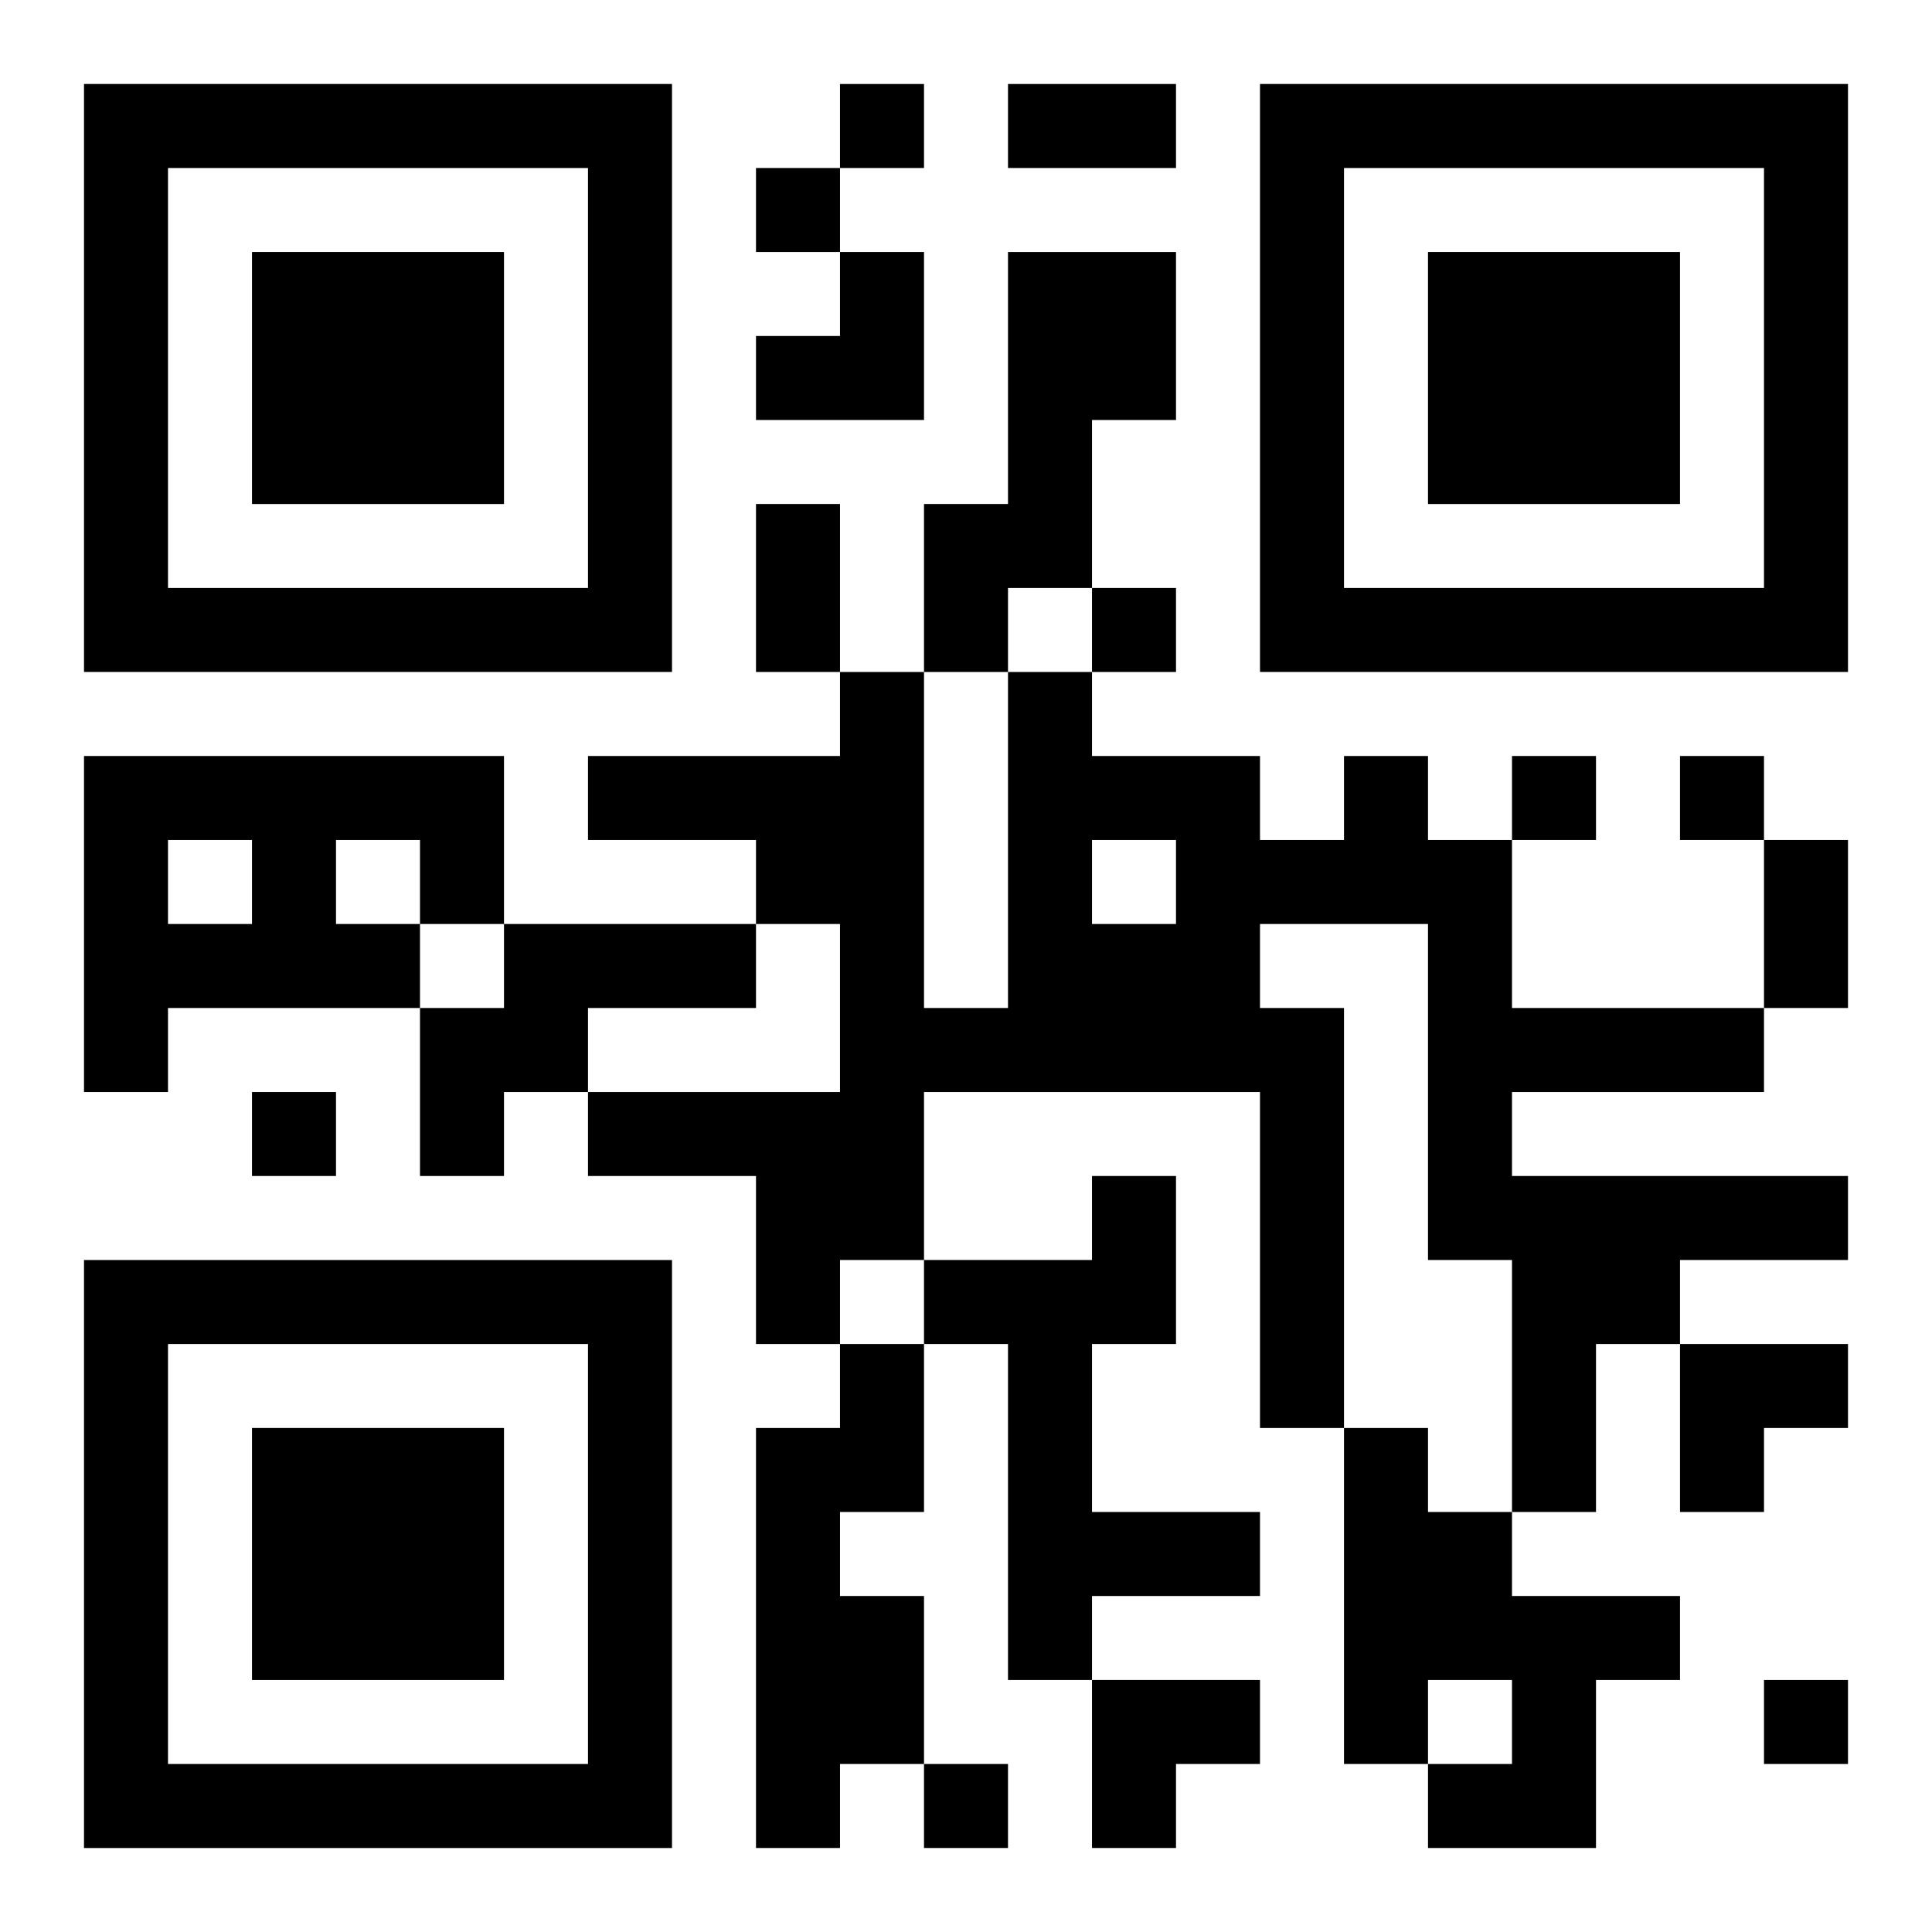
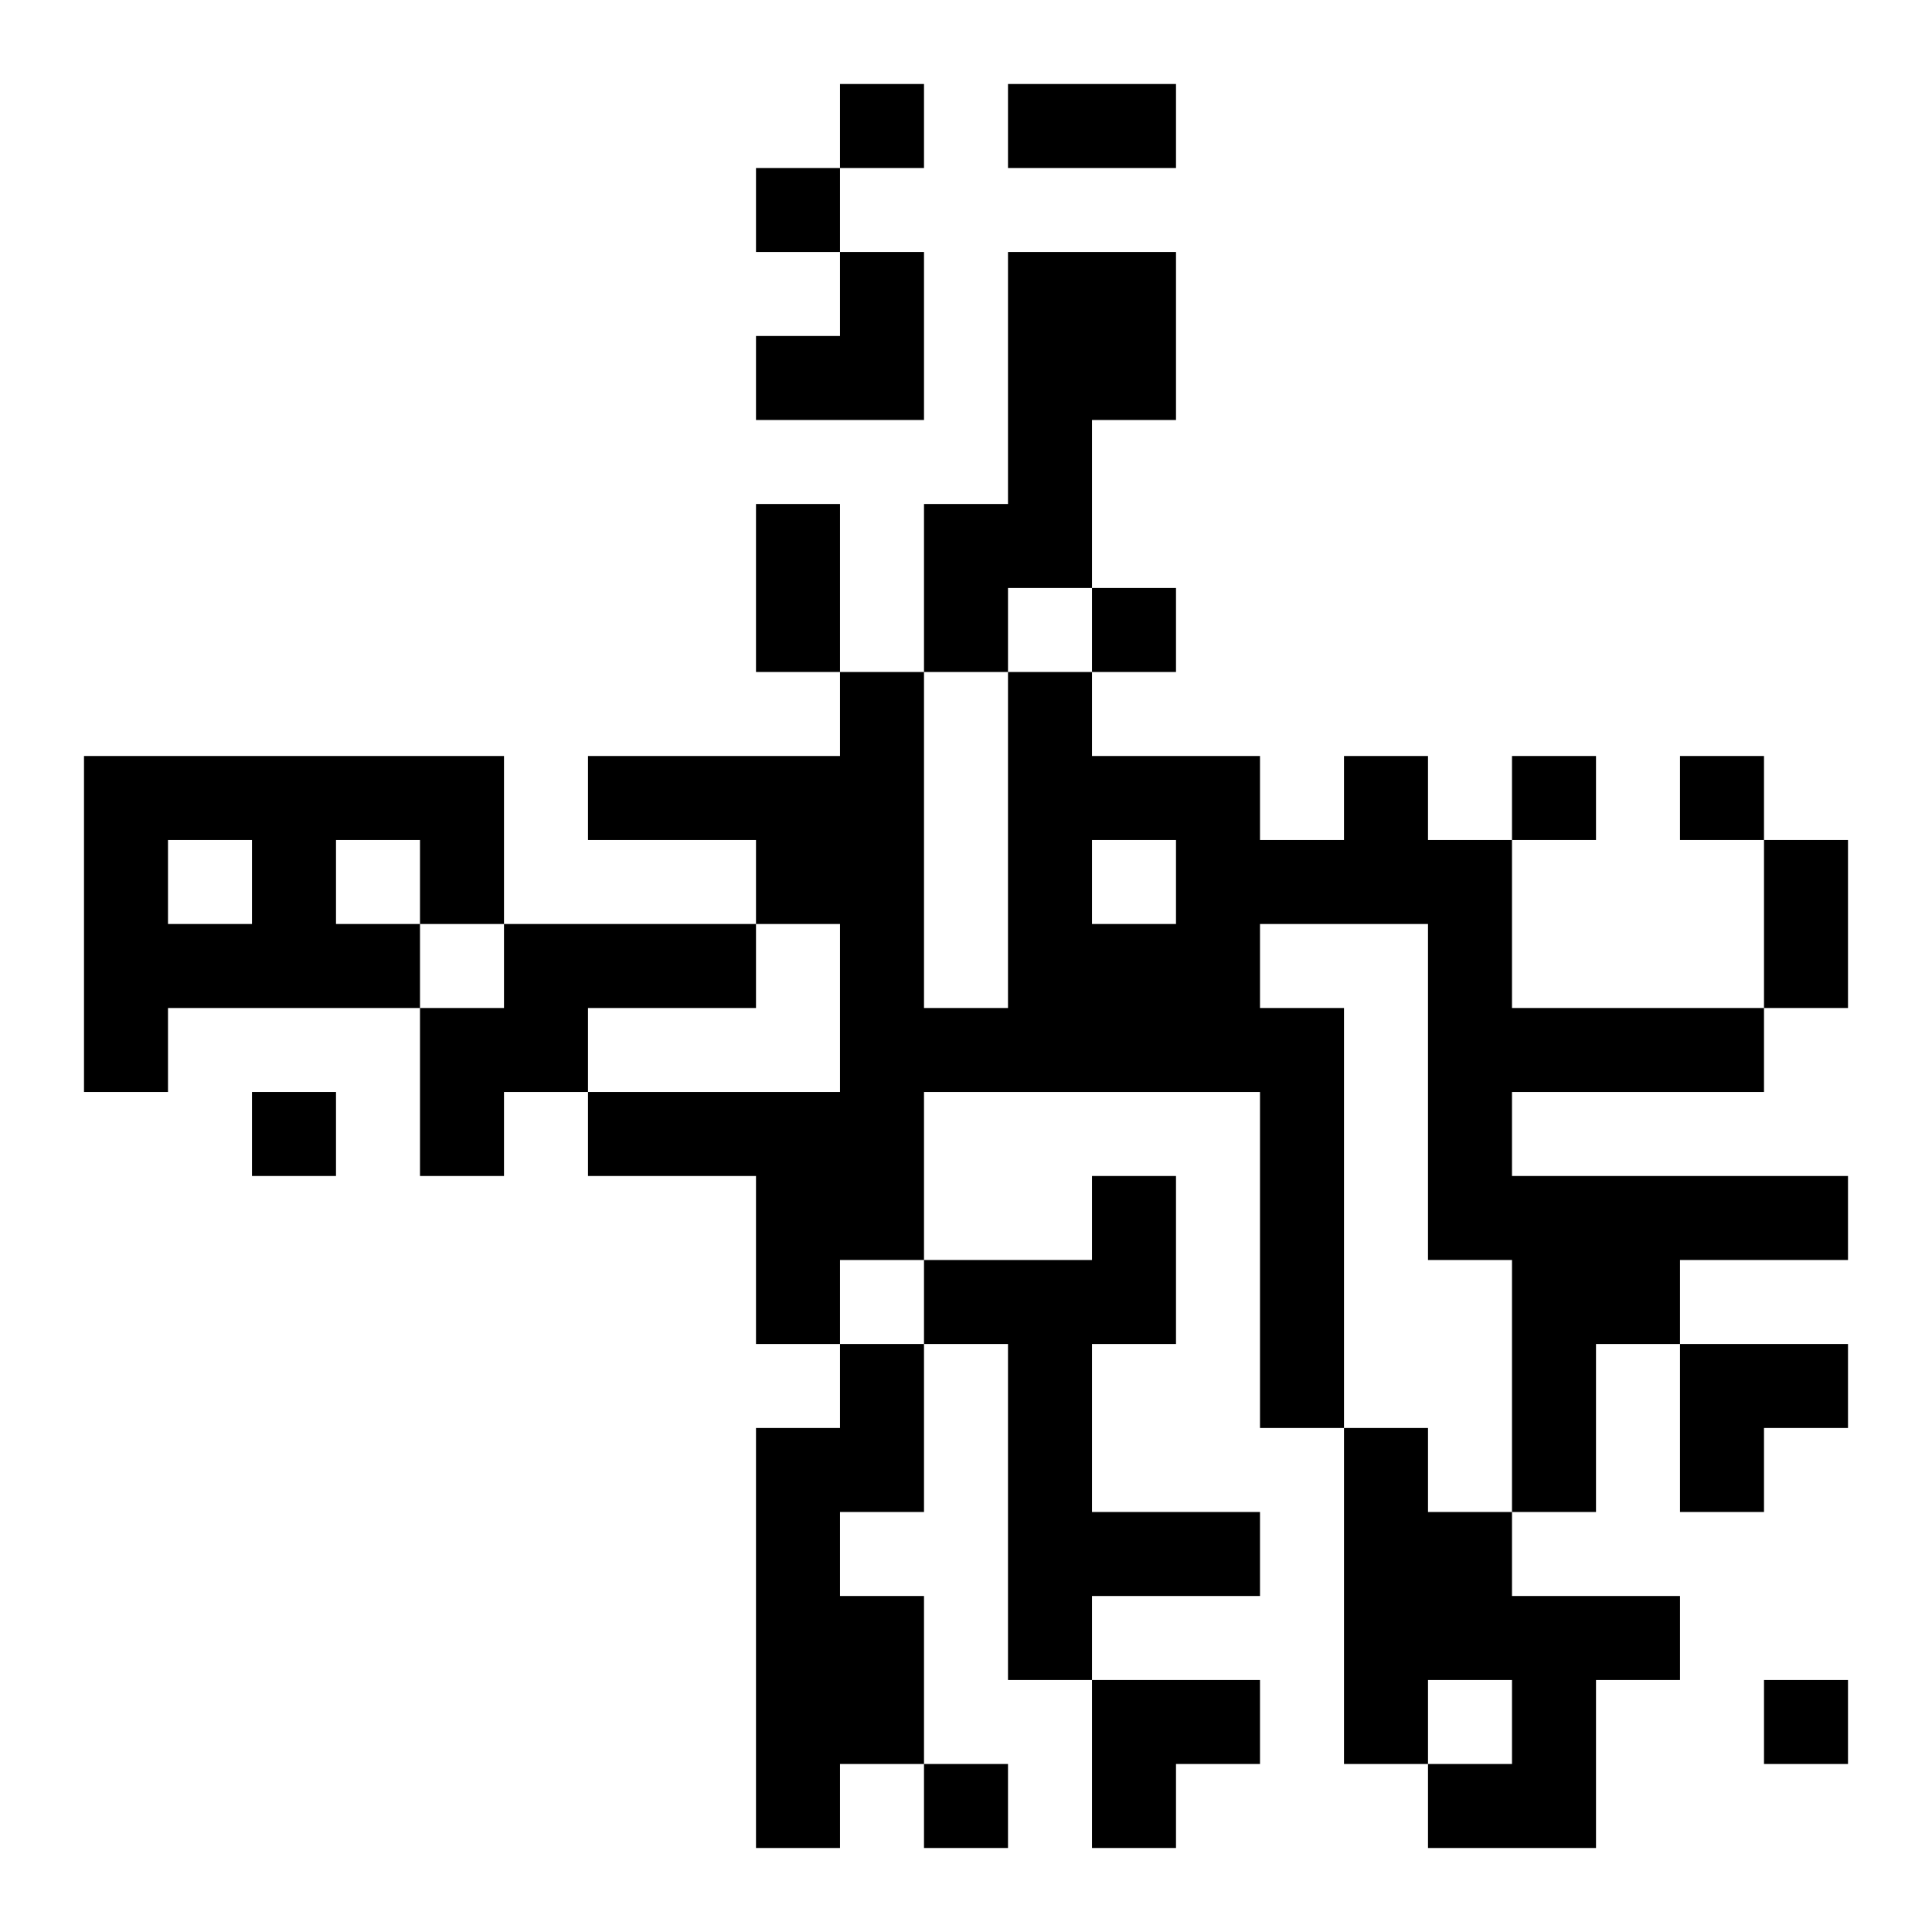
<svg xmlns="http://www.w3.org/2000/svg" xmlns:xlink="http://www.w3.org/1999/xlink" width="250" height="250" baseProfile="full" version="1.1" viewBox="-1 -1 23 23">
  <symbol id="a">
-     <path d="m0 7v7h7v-7h-7zm1 1h5v5h-5v-5zm1 1v3h3v-3h-3z" />
-   </symbol>
+     </symbol>
  <use y="-7" xlink:href="#a" />
  <use y="7" xlink:href="#a" />
  <use x="14" y="-7" xlink:href="#a" />
  <path d="m11 2h2v2h-1v2h-1v1h-1v-2h1v-3m-11 6h5v2h-1v1h-3v1h-1v-4m1 1v1h1v-1h-1m2 0v1h1v-1h-1m12-1h1v1h1v2h3v1h-3v1h4v1h-2v1h-1v2h-1v-3h-1v-4h-2v1h1v5h-1v-4h-4v2h-1v1h-1v-2h-2v-1h3v-2h-1v-1h-2v-1h3v-1h1v4h1v-4h1v1h2v1h1v-1m-3 1v1h1v-1h-1m-7 1h3v1h-2v1h-1v1h-1v-2h1v-1m7 3h1v2h-1v2h2v1h-2v1h-1v-4h-1v-1h2v-1m-3 2h1v2h-1v1h1v2h-1v1h-1v-5h1v-1m6 1h1v1h1v1h2v1h-1v2h-2v-1h1v-1h-1v1h-1v-4m-6-16v1h1v-1h-1m-1 1v1h1v-1h-1m4 5v1h1v-1h-1m5 2v1h1v-1h-1m2 0v1h1v-1h-1m-17 4v1h1v-1h-1m18 7v1h1v-1h-1m-10 1v1h1v-1h-1m1-20h2v1h-2v-1m-3 5h1v2h-1v-2m12 4h1v2h-1v-2m-12-7m1 0h1v2h-2v-1h1zm10 13h2v1h-1v1h-1zm-7 4h2v1h-1v1h-1z" />
</svg>